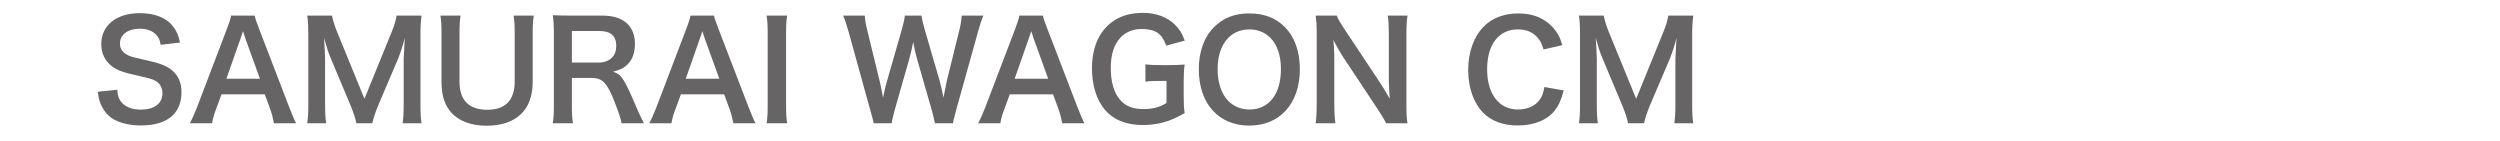
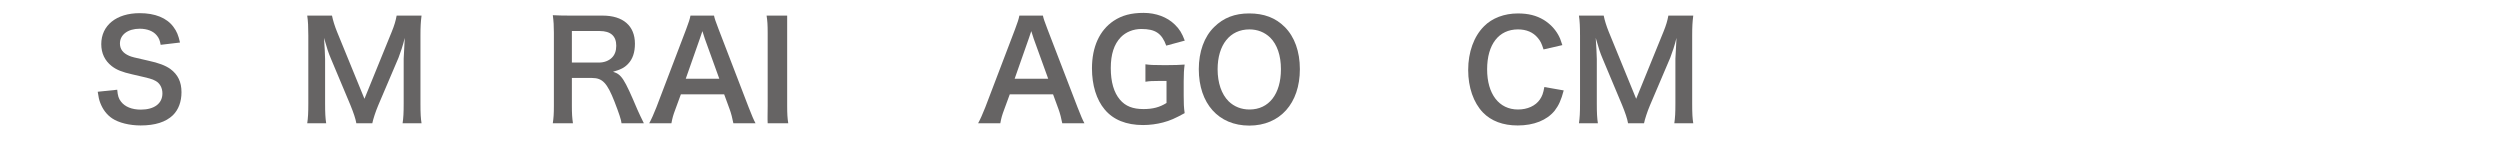
<svg xmlns="http://www.w3.org/2000/svg" version="1.1" id="レイヤー_1" x="0px" y="0px" width="212.598px" height="12px" viewBox="-68.299 0 212.598 12" enable-background="new -68.299 0 212.598 12" xml:space="preserve">
  <g enable-background="new    ">
    <path fill="#666464" d="M-58.33,7.631c0.046,0.518,0.115,0.747,0.322,1.012c0.333,0.438,0.932,0.679,1.68,0.679   c1.15,0,1.841-0.518,1.841-1.38c0-0.472-0.218-0.863-0.575-1.059c-0.345-0.185-0.414-0.195-2.002-0.563   c-0.863-0.196-1.323-0.38-1.737-0.702c-0.586-0.46-0.886-1.093-0.886-1.864c0-1.599,1.289-2.635,3.268-2.635   c1.312,0,2.301,0.403,2.865,1.162c0.288,0.38,0.426,0.726,0.563,1.335l-1.645,0.195c-0.069-0.391-0.149-0.587-0.345-0.816   c-0.299-0.356-0.805-0.553-1.438-0.553c-1.001,0-1.68,0.507-1.68,1.254c0,0.483,0.253,0.817,0.782,1.048   c0.253,0.104,0.345,0.126,1.622,0.414c0.909,0.195,1.461,0.414,1.875,0.701c0.656,0.483,0.955,1.116,0.955,1.979   c0,0.816-0.253,1.483-0.725,1.955c-0.61,0.587-1.519,0.875-2.75,0.875c-0.943,0-1.864-0.23-2.416-0.599   c-0.46-0.311-0.794-0.748-1.013-1.312c-0.104-0.265-0.149-0.483-0.219-0.955L-58.33,7.631z" />
-     <path fill="#666464" d="M-44.999,10.484c-0.069-0.379-0.196-0.874-0.322-1.208l-0.46-1.254h-3.682l-0.46,1.254   c-0.207,0.553-0.253,0.726-0.345,1.208h-1.887c0.173-0.311,0.403-0.828,0.61-1.357l2.531-6.639   c0.218-0.575,0.311-0.862,0.368-1.161h2.002c0.057,0.275,0.126,0.46,0.391,1.161l2.554,6.639c0.288,0.736,0.425,1.059,0.586,1.357   H-44.999z M-47.426,3.293c-0.046-0.127-0.081-0.265-0.207-0.645c-0.184,0.541-0.184,0.541-0.218,0.645l-1.197,3.405h2.854   L-47.426,3.293z" />
    <path fill="#666464" d="M-37.996,10.484c-0.058-0.368-0.242-0.908-0.506-1.553l-1.657-3.946c-0.218-0.518-0.322-0.828-0.586-1.761   c0.046,0.61,0.092,1.554,0.092,1.807v3.773c0,0.794,0.023,1.231,0.092,1.68h-1.611c0.069-0.46,0.092-0.908,0.092-1.68V3.029   c0-0.748-0.023-1.23-0.092-1.702h2.105c0.081,0.402,0.23,0.886,0.426,1.368l2.335,5.707l2.324-5.707   c0.23-0.563,0.333-0.932,0.414-1.368h2.117c-0.069,0.552-0.092,0.932-0.092,1.702v5.775c0,0.84,0.023,1.254,0.092,1.68h-1.611   c0.069-0.472,0.092-0.886,0.092-1.68V4.985c0.046-1.001,0.081-1.588,0.092-1.761c-0.15,0.622-0.368,1.266-0.529,1.68l-1.726,4.05   c-0.23,0.541-0.437,1.186-0.506,1.53H-37.996z" />
-     <path fill="#666464" d="M-22.907,1.327c-0.069,0.425-0.092,0.84-0.092,1.564v4.084c0,2.382-1.415,3.716-3.923,3.716   c-1.277,0-2.336-0.391-2.969-1.081c-0.586-0.633-0.863-1.496-0.863-2.646V2.903c0-0.714-0.023-1.162-0.092-1.576h1.714   c-0.069,0.391-0.092,0.828-0.092,1.576v4.061c0,1.554,0.805,2.37,2.358,2.37c1.542,0,2.336-0.816,2.336-2.381v-4.05   c0-0.736-0.023-1.151-0.092-1.576H-22.907z" />
    <path fill="#666464" d="M-15.444,10.484c-0.023-0.275-0.219-0.862-0.599-1.841c-0.621-1.587-1.024-2.013-1.91-2.013h-1.714v2.347   c0,0.69,0.023,1.059,0.092,1.507h-1.714c0.069-0.482,0.092-0.794,0.092-1.495V2.788c0-0.61-0.023-0.955-0.092-1.496   c0.483,0.023,0.84,0.035,1.473,0.035h2.761c1.749,0,2.75,0.874,2.75,2.393c0,0.736-0.195,1.312-0.586,1.714   c-0.322,0.334-0.622,0.483-1.277,0.668c0.725,0.229,0.943,0.552,2.083,3.244c0.092,0.207,0.38,0.828,0.541,1.139H-15.444z    M-17.354,5.319c0.426,0,0.829-0.15,1.093-0.415c0.242-0.241,0.368-0.575,0.368-1.012c0-0.829-0.472-1.254-1.415-1.254h-2.359   v2.681H-17.354z" />
    <path fill="#666464" d="M-5.934,10.484c-0.069-0.379-0.195-0.874-0.322-1.208l-0.46-1.254h-3.682l-0.46,1.254   c-0.207,0.553-0.253,0.726-0.345,1.208h-1.887c0.173-0.311,0.403-0.828,0.61-1.357l2.531-6.639   c0.218-0.575,0.311-0.862,0.368-1.161h2.002c0.057,0.275,0.126,0.46,0.391,1.161l2.554,6.639c0.288,0.736,0.425,1.059,0.586,1.357   H-5.934z M-8.361,3.293c-0.046-0.127-0.081-0.265-0.207-0.645C-8.752,3.19-8.752,3.19-8.787,3.293l-1.197,3.405h2.854L-8.361,3.293   z" />
-     <path fill="#666464" d="M-1.359,1.327C-1.428,1.763-1.451,2.12-1.451,2.81V9c0,0.679,0.023,1.047,0.092,1.483h-1.749   C-3.039,10.047-3.016,9.679-3.016,9V2.81c0-0.713-0.023-1.023-0.092-1.483H-1.359z" />
-     <path fill="#666464" d="M11.202,10.484c-0.046-0.275-0.161-0.771-0.276-1.162L9.695,5.042C9.568,4.593,9.465,4.157,9.361,3.57   C9.234,4.225,9.12,4.674,9.016,5.042l-1.22,4.279c-0.138,0.519-0.23,0.887-0.265,1.162h-1.53c-0.057-0.287-0.057-0.287-0.311-1.185   L3.862,2.695c-0.196-0.667-0.311-1.023-0.46-1.368h1.841c0.023,0.391,0.081,0.736,0.207,1.242l1.07,4.384   C6.6,7.309,6.727,7.896,6.795,8.298c0.149-0.714,0.23-1.035,0.322-1.357L8.395,2.5c0.138-0.483,0.219-0.862,0.253-1.173h1.415   c0.035,0.275,0.138,0.725,0.265,1.15l1.289,4.429c0.081,0.3,0.138,0.529,0.322,1.393c0.057-0.265,0.057-0.265,0.126-0.667   c0.034-0.185,0.126-0.633,0.149-0.736l1.07-4.338c0.115-0.438,0.184-0.909,0.196-1.23h1.841c-0.161,0.391-0.265,0.701-0.449,1.368   l-1.841,6.593C12.951,9.61,12.893,9.817,12.87,9.92c-0.092,0.322-0.092,0.322-0.126,0.563H11.202z" />
+     <path fill="#666464" d="M-1.359,1.327V9c0,0.679,0.023,1.047,0.092,1.483h-1.749   C-3.039,10.047-3.016,9.679-3.016,9V2.81c0-0.713-0.023-1.023-0.092-1.483H-1.359z" />
    <path fill="#666464" d="M22.035,10.484c-0.069-0.379-0.196-0.874-0.322-1.208l-0.46-1.254h-3.682l-0.46,1.254   c-0.207,0.553-0.253,0.726-0.345,1.208h-1.887c0.173-0.311,0.403-0.828,0.61-1.357l2.531-6.639   c0.218-0.575,0.311-0.862,0.368-1.161h2.002c0.057,0.275,0.126,0.46,0.391,1.161l2.554,6.639c0.288,0.736,0.425,1.059,0.586,1.357   H22.035z M19.607,3.293c-0.046-0.127-0.081-0.265-0.207-0.645c-0.184,0.541-0.184,0.541-0.218,0.645l-1.197,3.405h2.854   L19.607,3.293z" />
    <path fill="#666464" d="M32.362,8.125c0,0.679,0.011,0.989,0.081,1.496c-0.817,0.448-1.231,0.633-1.841,0.794   c-0.518,0.138-1.127,0.219-1.691,0.219c-1.438,0-2.542-0.449-3.268-1.323c-0.702-0.829-1.082-2.071-1.082-3.498   c0-1.829,0.645-3.232,1.841-4.038c0.713-0.472,1.496-0.679,2.554-0.679c1.047,0,2.002,0.356,2.646,0.989   c0.402,0.392,0.609,0.725,0.851,1.369L30.878,3.88c-0.379-1.047-0.932-1.415-2.117-1.415c-0.679,0-1.312,0.253-1.749,0.701   c-0.575,0.599-0.851,1.45-0.851,2.624c0,1.185,0.264,2.082,0.782,2.691c0.472,0.553,1.093,0.794,2.002,0.794   c0.782,0,1.369-0.149,1.956-0.518V6.883H30.28c-0.587,0-0.829,0.012-1.173,0.069V5.468c0.414,0.058,0.667,0.068,1.38,0.068h0.598   c0.529,0,0.863-0.011,1.358-0.046c-0.058,0.426-0.081,0.782-0.081,1.427V8.125z" />
    <path fill="#666464" d="M40.952,2.292c0.841,0.84,1.289,2.094,1.289,3.59c0,2.911-1.691,4.798-4.303,4.798   s-4.292-1.876-4.292-4.798c0-1.484,0.46-2.762,1.312-3.59c0.794-0.782,1.749-1.15,2.969-1.15C39.191,1.142,40.17,1.51,40.952,2.292   z M40.631,5.882c0-1.162-0.322-2.094-0.91-2.681C39.25,2.742,38.64,2.5,37.95,2.5c-1.657,0-2.704,1.312-2.704,3.395   c0,1.15,0.333,2.116,0.932,2.715c0.472,0.46,1.082,0.702,1.783,0.702C39.606,9.311,40.631,8,40.631,5.882z" />
-     <path fill="#666464" d="M49.576,10.484c-0.195-0.391-0.402-0.725-0.736-1.23l-2.968-4.476c-0.219-0.346-0.507-0.84-0.782-1.381   c0.012,0.161,0.012,0.161,0.046,0.587c0.011,0.219,0.034,0.736,0.034,1.001v3.773c0,0.771,0.035,1.312,0.092,1.726h-1.68   c0.059-0.379,0.092-0.954,0.092-1.737V2.81c0-0.598-0.022-1.012-0.092-1.483h1.795c0.104,0.287,0.311,0.632,0.702,1.219   l2.911,4.384c0.275,0.414,0.645,1.013,0.896,1.473c-0.045-0.448-0.08-1.139-0.08-1.622V2.914c0-0.679-0.023-1.15-0.092-1.587h1.68   c-0.069,0.46-0.092,0.886-0.092,1.587V9c0,0.644,0.022,1.081,0.092,1.483H49.576z" />
    <path fill="#666464" d="M64.677,7.689c-0.218,0.828-0.425,1.276-0.771,1.726c-0.656,0.805-1.76,1.254-3.141,1.254   c-1.254,0-2.256-0.38-2.957-1.104c-0.806-0.84-1.254-2.14-1.254-3.612c0-1.52,0.482-2.854,1.346-3.717   c0.69-0.701,1.726-1.093,2.877-1.093c0.896,0,1.576,0.173,2.209,0.552c0.518,0.322,0.932,0.748,1.219,1.255   c0.139,0.241,0.219,0.448,0.357,0.886l-1.6,0.368c-0.161-0.507-0.265-0.725-0.495-0.989C62.076,2.742,61.502,2.5,60.788,2.5   c-1.634,0-2.623,1.277-2.623,3.395c0,2.105,1.013,3.417,2.623,3.417c0.806,0,1.495-0.311,1.864-0.852   c0.195-0.288,0.287-0.529,0.379-1.059L64.677,7.689z" />
    <path fill="#666464" d="M70.149,10.484c-0.058-0.368-0.241-0.908-0.507-1.553l-1.656-3.946c-0.219-0.518-0.322-0.828-0.586-1.761   c0.045,0.61,0.092,1.554,0.092,1.807v3.773c0,0.794,0.022,1.231,0.092,1.68h-1.611c0.069-0.46,0.092-0.908,0.092-1.68V3.029   c0-0.748-0.022-1.23-0.092-1.702h2.105c0.081,0.402,0.23,0.886,0.426,1.368l2.336,5.707l2.324-5.707   c0.23-0.563,0.334-0.932,0.414-1.368h2.117c-0.069,0.552-0.092,0.932-0.092,1.702v5.775c0,0.84,0.022,1.254,0.092,1.68h-1.611   c0.069-0.472,0.092-0.886,0.092-1.68V4.985c0.047-1.001,0.081-1.588,0.093-1.761c-0.149,0.622-0.368,1.266-0.529,1.68l-1.726,4.05   c-0.23,0.541-0.438,1.186-0.507,1.53H70.149z" />
  </g>
</svg>